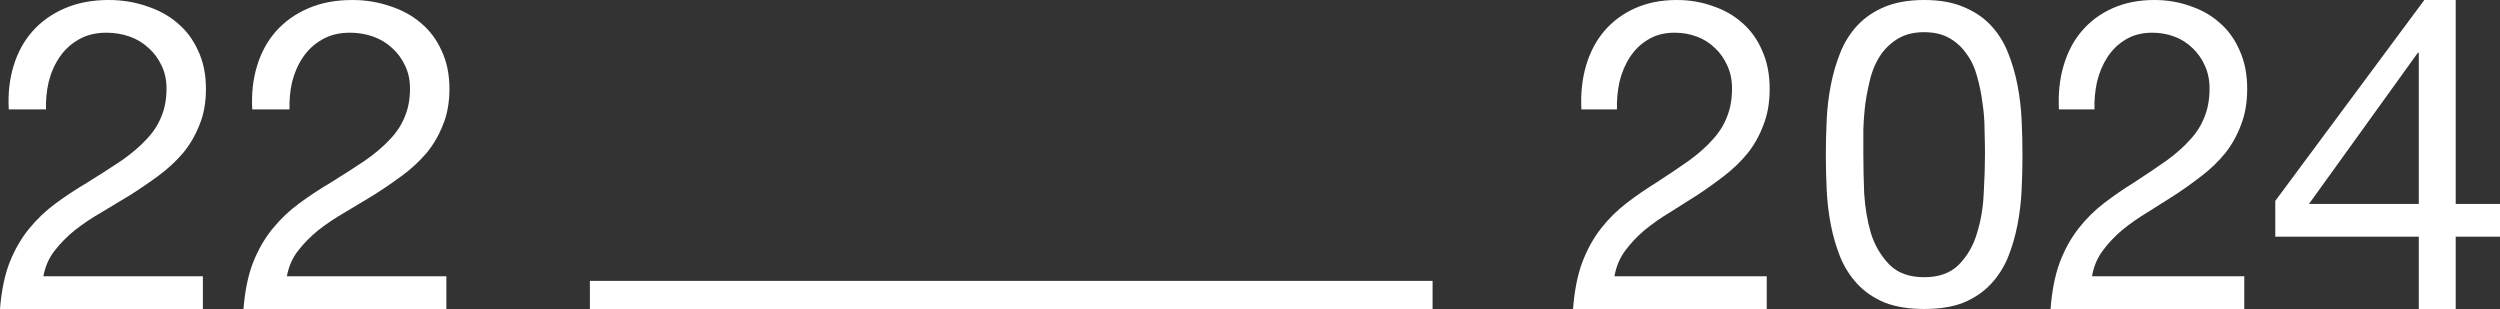
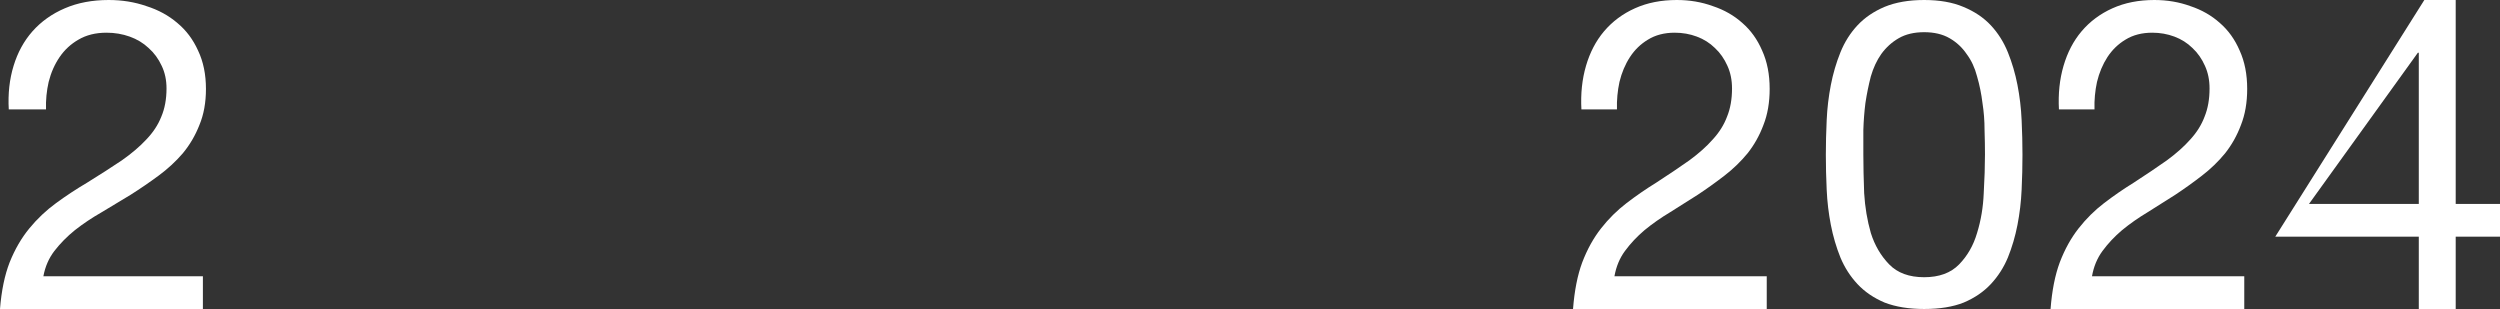
<svg xmlns="http://www.w3.org/2000/svg" width="89" height="11" viewBox="0 0 89 11" fill="none">
  <rect x="0" y="0" width="89" height="11" fill="#333333" stroke="none" />
-   <path d="M8.98 3.894C8.949 3.336 9.006 2.819 9.152 2.343C9.297 1.867 9.521 1.458 9.822 1.117C10.134 0.765 10.519 0.491 10.977 0.295C11.434 0.098 11.954 0 12.537 0C13.015 0 13.462 0.072 13.878 0.217C14.305 0.352 14.674 0.553 14.986 0.822C15.298 1.081 15.542 1.407 15.719 1.8C15.906 2.193 16 2.648 16 3.165C16 3.651 15.922 4.08 15.766 4.453C15.62 4.825 15.423 5.161 15.173 5.461C14.923 5.751 14.637 6.015 14.315 6.252C13.993 6.49 13.66 6.718 13.317 6.935C12.973 7.142 12.63 7.349 12.287 7.556C11.944 7.752 11.627 7.964 11.335 8.192C11.055 8.419 10.81 8.668 10.602 8.937C10.405 9.195 10.275 9.495 10.212 9.836H15.891V11H8.668C8.72 10.348 8.834 9.795 9.011 9.34C9.198 8.874 9.432 8.471 9.713 8.13C9.994 7.788 10.311 7.488 10.665 7.23C11.018 6.971 11.387 6.728 11.772 6.501C12.24 6.211 12.651 5.947 13.005 5.709C13.358 5.461 13.649 5.213 13.878 4.965C14.117 4.716 14.294 4.448 14.409 4.158C14.533 3.868 14.596 3.532 14.596 3.15C14.596 2.85 14.539 2.581 14.424 2.343C14.31 2.095 14.154 1.882 13.956 1.707C13.769 1.531 13.546 1.396 13.286 1.303C13.025 1.21 12.75 1.164 12.459 1.164C12.074 1.164 11.741 1.246 11.46 1.412C11.19 1.567 10.966 1.774 10.79 2.032C10.613 2.291 10.483 2.586 10.399 2.917C10.327 3.237 10.296 3.563 10.306 3.894H8.98Z" fill="white" />
  <path d="M0.312 3.894C0.281 3.336 0.338 2.819 0.484 2.343C0.629 1.867 0.853 1.458 1.154 1.117C1.466 0.765 1.851 0.491 2.309 0.295C2.766 0.098 3.286 0 3.869 0C4.347 0 4.794 0.072 5.21 0.217C5.637 0.352 6.006 0.553 6.318 0.822C6.63 1.081 6.874 1.407 7.051 1.8C7.238 2.193 7.332 2.648 7.332 3.165C7.332 3.651 7.254 4.08 7.098 4.453C6.952 4.825 6.755 5.161 6.505 5.461C6.255 5.751 5.969 6.015 5.647 6.252C5.325 6.49 4.992 6.718 4.649 6.935C4.306 7.142 3.962 7.349 3.619 7.556C3.276 7.752 2.959 7.964 2.668 8.192C2.387 8.419 2.142 8.668 1.934 8.937C1.737 9.195 1.607 9.495 1.544 9.836H7.223V11H0C0.052 10.348 0.166 9.795 0.343 9.34C0.53 8.874 0.764 8.471 1.045 8.13C1.326 7.788 1.643 7.488 1.997 7.23C2.35 6.971 2.72 6.728 3.104 6.501C3.572 6.211 3.983 5.947 4.337 5.709C4.69 5.461 4.981 5.213 5.21 4.965C5.449 4.716 5.626 4.448 5.741 4.158C5.865 3.868 5.928 3.532 5.928 3.15C5.928 2.85 5.871 2.581 5.756 2.343C5.642 2.095 5.486 1.882 5.288 1.707C5.101 1.531 4.877 1.396 4.617 1.303C4.357 1.21 4.082 1.164 3.791 1.164C3.406 1.164 3.073 1.246 2.792 1.412C2.522 1.567 2.298 1.774 2.122 2.032C1.945 2.291 1.815 2.586 1.732 2.917C1.659 3.237 1.628 3.563 1.638 3.894H0.312Z" fill="white" />
-   <path d="M86.109 7.261V1.877H86.076L82.199 7.261H86.109ZM87.423 7.261H89V8.425H87.423V11H86.109V8.425H81V7.152L86.306 0H87.423V7.261Z" fill="white" />
+   <path d="M86.109 7.261V1.877H86.076L82.199 7.261H86.109ZM87.423 7.261H89V8.425H87.423V11H86.109V8.425H81L86.306 0H87.423V7.261Z" fill="white" />
  <path d="M73.298 3.894C73.268 3.336 73.323 2.819 73.462 2.343C73.601 1.867 73.814 1.458 74.102 1.117C74.4 0.765 74.767 0.491 75.204 0.295C75.641 0.098 76.138 0 76.694 0C77.15 0 77.577 0.072 77.975 0.217C78.382 0.352 78.734 0.553 79.032 0.822C79.33 1.081 79.563 1.407 79.732 1.8C79.911 2.193 80 2.648 80 3.165C80 3.651 79.925 4.08 79.777 4.453C79.638 4.825 79.449 5.161 79.211 5.461C78.972 5.751 78.699 6.015 78.391 6.252C78.084 6.49 77.766 6.718 77.438 6.935C77.111 7.142 76.783 7.349 76.455 7.556C76.128 7.752 75.825 7.964 75.547 8.192C75.279 8.419 75.045 8.668 74.847 8.937C74.658 9.195 74.534 9.495 74.475 9.836H79.896V11H73C73.05 10.348 73.159 9.795 73.328 9.34C73.506 8.874 73.73 8.471 73.998 8.13C74.266 7.788 74.569 7.488 74.906 7.23C75.244 6.971 75.597 6.728 75.964 6.501C76.411 6.211 76.803 5.947 77.14 5.709C77.478 5.461 77.756 5.213 77.975 4.965C78.203 4.716 78.372 4.448 78.481 4.158C78.6 3.868 78.66 3.532 78.66 3.15C78.66 2.85 78.605 2.581 78.496 2.343C78.386 2.095 78.238 1.882 78.049 1.707C77.87 1.531 77.657 1.396 77.409 1.303C77.16 1.21 76.897 1.164 76.619 1.164C76.252 1.164 75.934 1.246 75.666 1.412C75.408 1.567 75.194 1.774 75.025 2.032C74.857 2.291 74.733 2.586 74.653 2.917C74.584 3.237 74.554 3.563 74.564 3.894H73.298Z" fill="white" />
  <path d="M66.335 5.5C66.335 5.907 66.345 6.366 66.364 6.875C66.394 7.374 66.473 7.848 66.602 8.296C66.74 8.734 66.958 9.106 67.254 9.411C67.551 9.717 67.966 9.869 68.5 9.869C69.034 9.869 69.449 9.717 69.746 9.411C70.042 9.106 70.255 8.734 70.383 8.296C70.522 7.848 70.601 7.374 70.621 6.875C70.65 6.366 70.665 5.907 70.665 5.5C70.665 5.235 70.66 4.945 70.65 4.629C70.65 4.303 70.626 3.982 70.576 3.667C70.537 3.341 70.472 3.025 70.383 2.719C70.304 2.414 70.181 2.149 70.013 1.925C69.855 1.691 69.652 1.502 69.405 1.36C69.157 1.217 68.856 1.146 68.5 1.146C68.144 1.146 67.843 1.217 67.595 1.36C67.348 1.502 67.141 1.691 66.972 1.925C66.814 2.149 66.691 2.414 66.602 2.719C66.523 3.025 66.458 3.341 66.409 3.667C66.369 3.982 66.345 4.303 66.335 4.629C66.335 4.945 66.335 5.235 66.335 5.5ZM65 5.515C65 5.118 65.01 4.706 65.03 4.278C65.049 3.85 65.099 3.432 65.178 3.025C65.257 2.618 65.371 2.231 65.519 1.864C65.667 1.497 65.87 1.176 66.127 0.901C66.384 0.626 66.706 0.407 67.091 0.244C67.487 0.081 67.956 0 68.5 0C69.044 0 69.508 0.081 69.894 0.244C70.29 0.407 70.616 0.626 70.873 0.901C71.13 1.176 71.333 1.497 71.481 1.864C71.629 2.231 71.743 2.618 71.822 3.025C71.901 3.432 71.951 3.85 71.97 4.278C71.99 4.706 72 5.118 72 5.515C72 5.912 71.99 6.325 71.97 6.753C71.951 7.181 71.901 7.598 71.822 8.006C71.743 8.413 71.629 8.8 71.481 9.167C71.333 9.523 71.13 9.839 70.873 10.114C70.616 10.389 70.294 10.608 69.909 10.771C69.523 10.924 69.054 11 68.5 11C67.956 11 67.487 10.924 67.091 10.771C66.706 10.608 66.384 10.389 66.127 10.114C65.87 9.839 65.667 9.523 65.519 9.167C65.371 8.8 65.257 8.413 65.178 8.006C65.099 7.598 65.049 7.181 65.03 6.753C65.01 6.325 65 5.912 65 5.515Z" fill="white" />
  <path d="M56.298 3.894C56.268 3.336 56.323 2.819 56.462 2.343C56.601 1.867 56.814 1.458 57.102 1.117C57.4 0.765 57.767 0.491 58.204 0.295C58.641 0.098 59.138 0 59.694 0C60.15 0 60.577 0.072 60.974 0.217C61.382 0.352 61.734 0.553 62.032 0.822C62.33 1.081 62.563 1.407 62.732 1.8C62.911 2.193 63 2.648 63 3.165C63 3.651 62.925 4.08 62.777 4.453C62.638 4.825 62.449 5.161 62.211 5.461C61.972 5.751 61.699 6.015 61.392 6.252C61.084 6.49 60.766 6.718 60.438 6.935C60.111 7.142 59.783 7.349 59.455 7.556C59.128 7.752 58.825 7.964 58.547 8.192C58.279 8.419 58.045 8.668 57.847 8.937C57.658 9.195 57.534 9.495 57.474 9.836H62.896V11H56C56.05 10.348 56.159 9.795 56.328 9.34C56.506 8.874 56.73 8.471 56.998 8.13C57.266 7.788 57.569 7.488 57.906 7.23C58.244 6.971 58.596 6.728 58.964 6.501C59.411 6.211 59.803 5.947 60.14 5.709C60.478 5.461 60.756 5.213 60.974 4.965C61.203 4.716 61.372 4.448 61.481 4.158C61.6 3.868 61.66 3.532 61.66 3.15C61.66 2.85 61.605 2.581 61.496 2.343C61.386 2.095 61.238 1.882 61.049 1.707C60.87 1.531 60.657 1.396 60.408 1.303C60.16 1.21 59.897 1.164 59.619 1.164C59.252 1.164 58.934 1.246 58.666 1.412C58.408 1.567 58.194 1.774 58.026 2.032C57.857 2.291 57.733 2.586 57.653 2.917C57.584 3.237 57.554 3.563 57.564 3.894H56.298Z" fill="white" />
-   <rect x="21" y="10" width="30" height="1" fill="white" />
</svg>